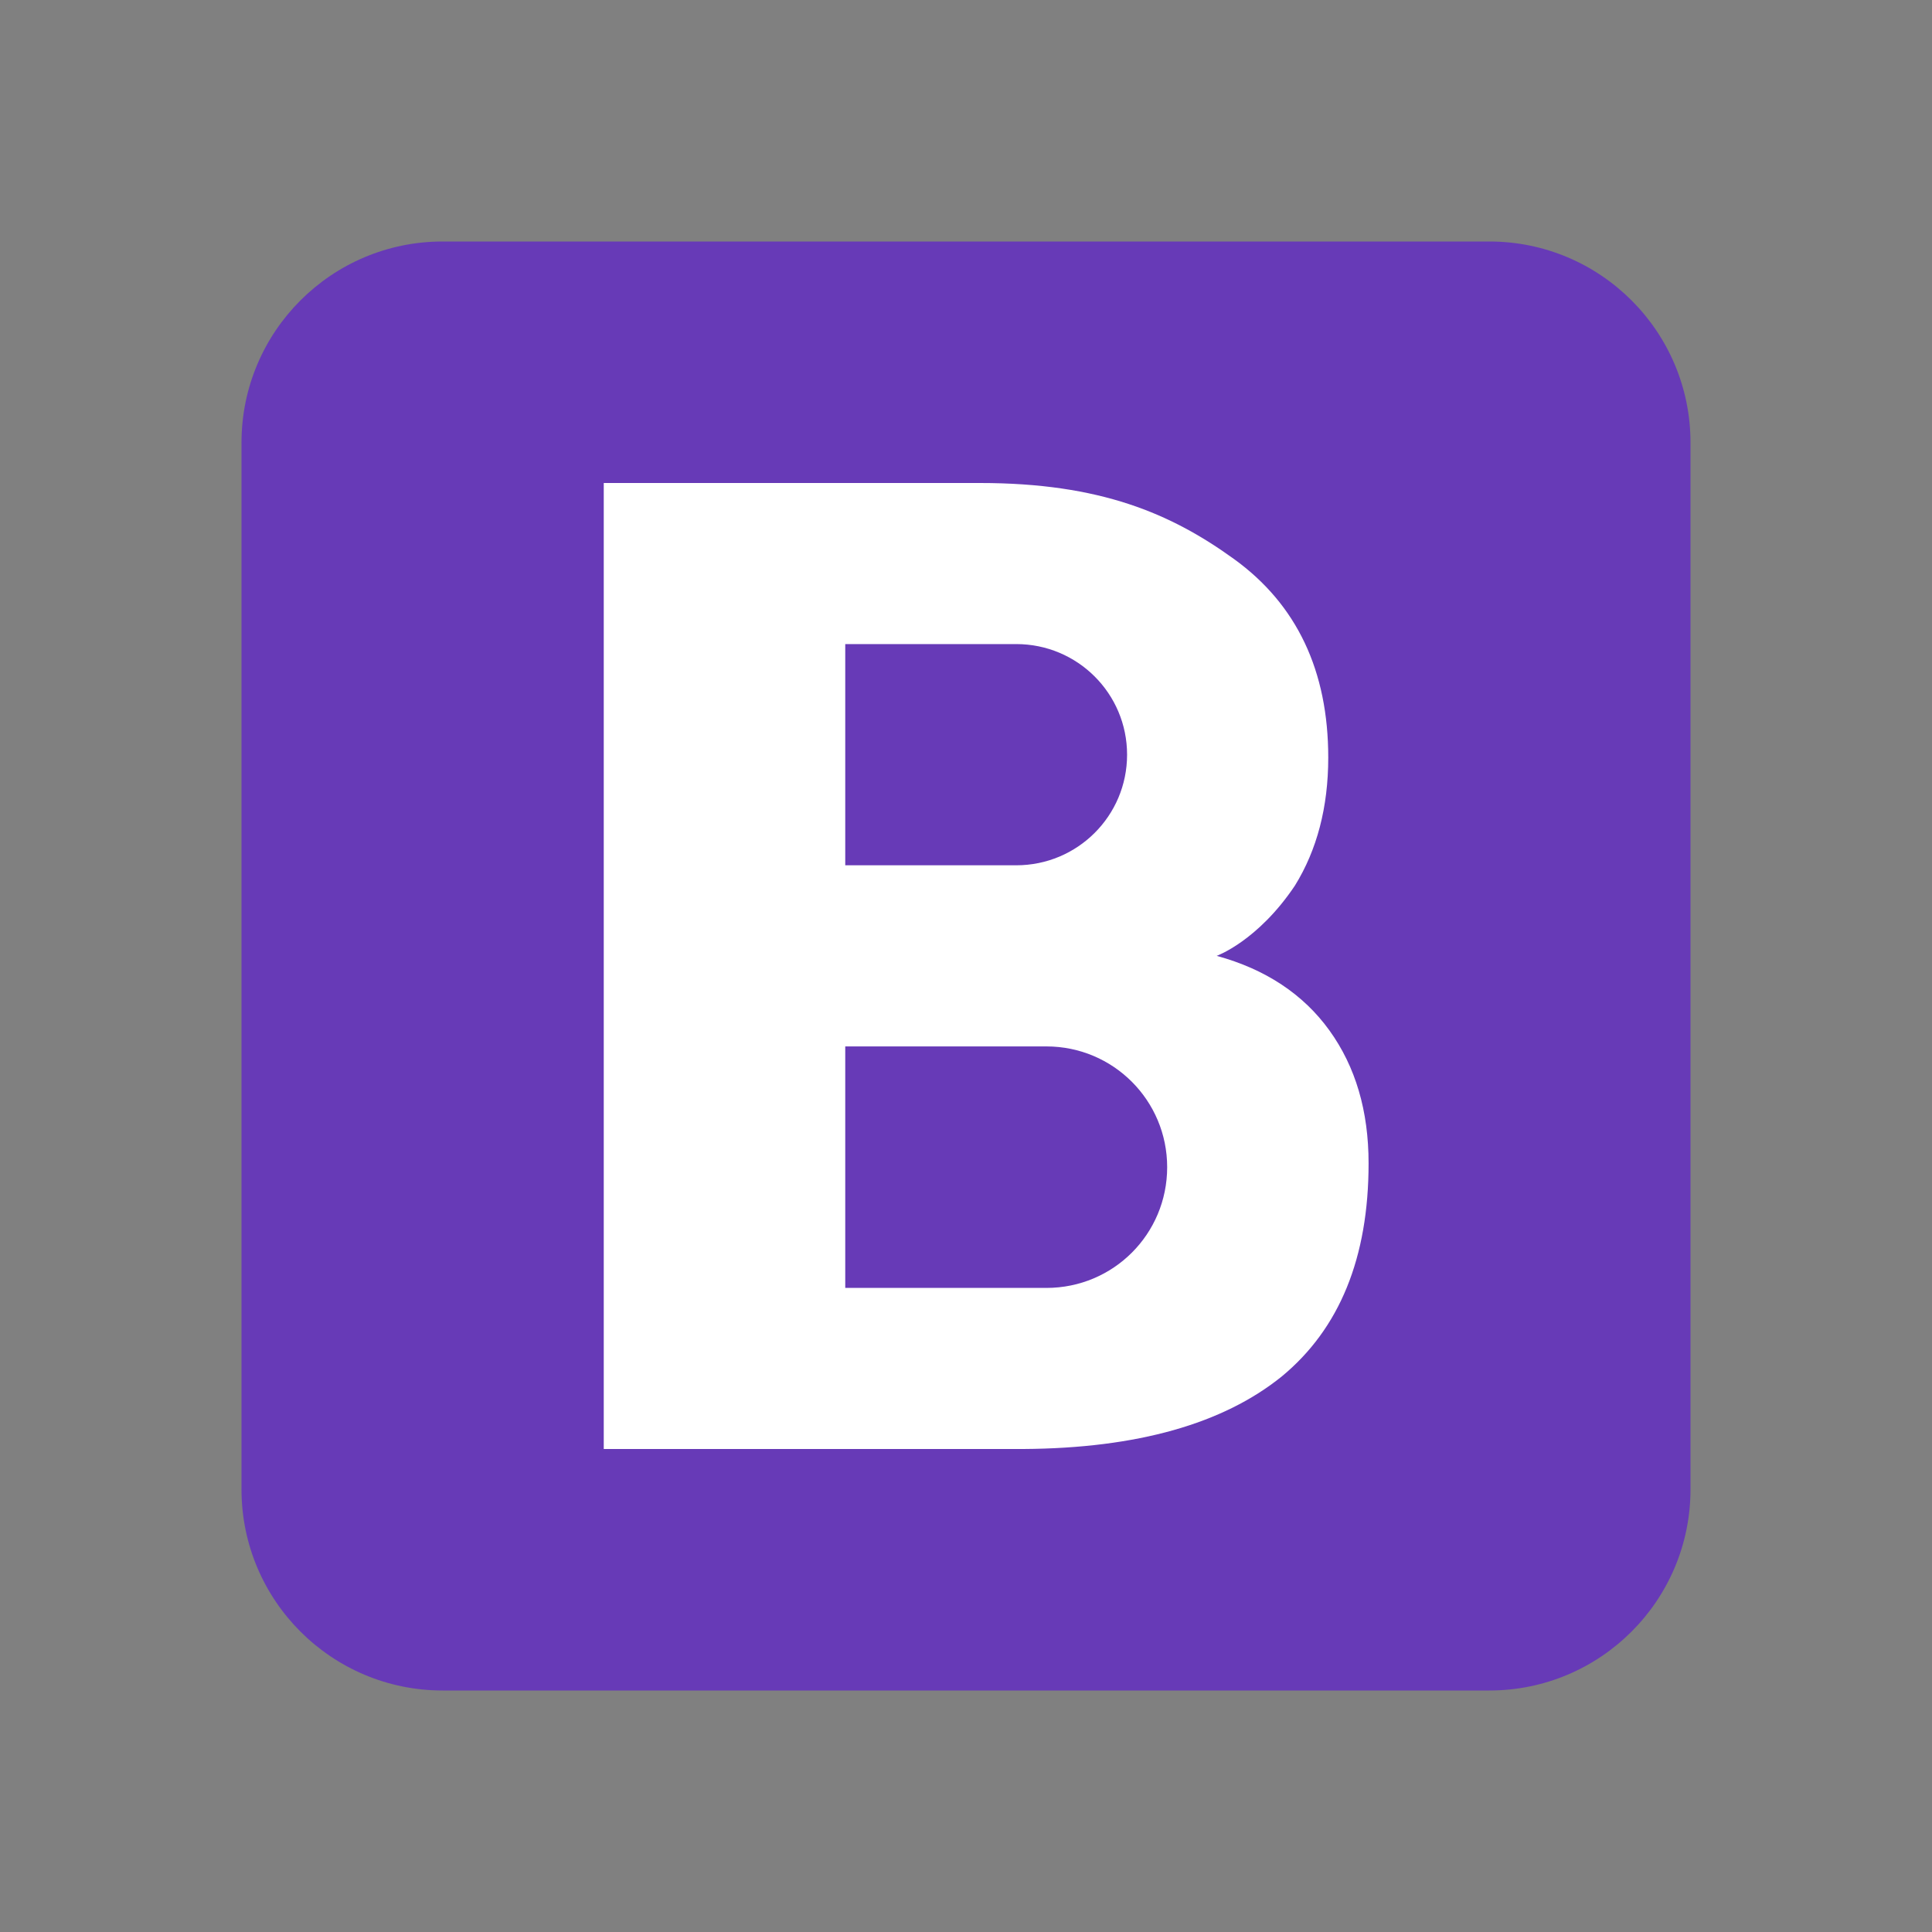
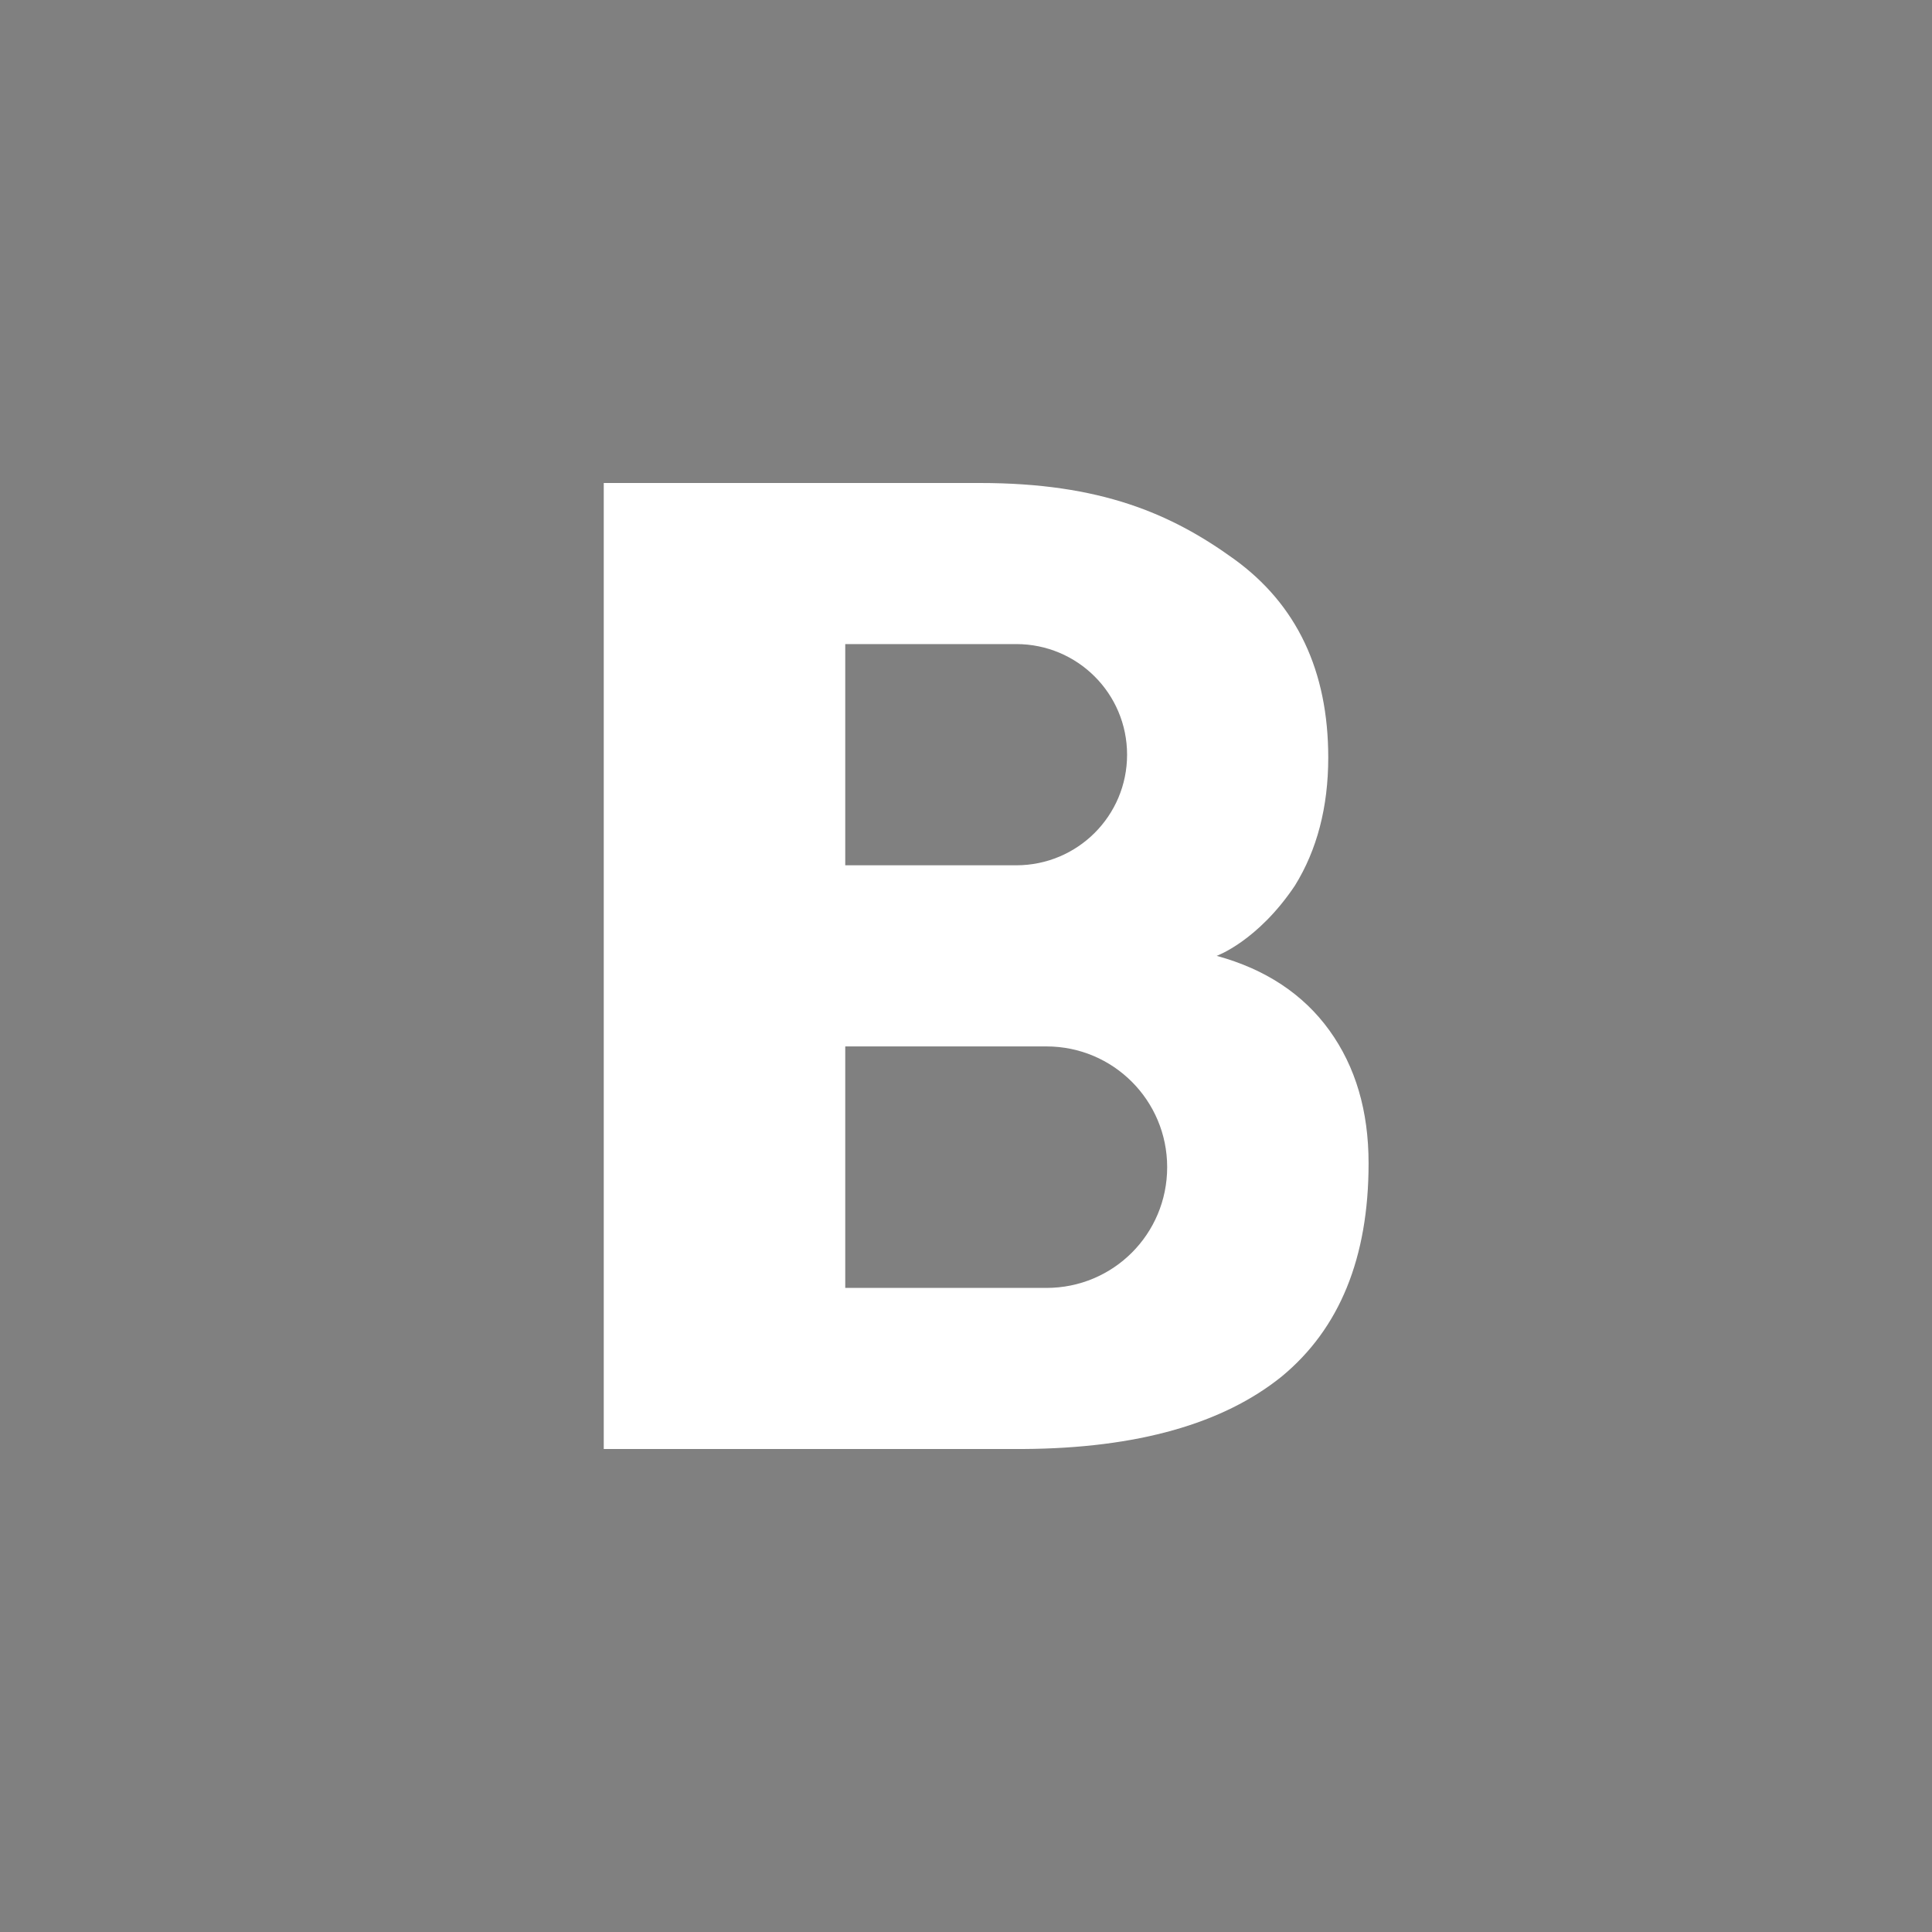
<svg xmlns="http://www.w3.org/2000/svg" version="1.2" baseProfile="tiny-ps" viewBox="0 0 80 80" width="80" height="80">
  <rect x="0" y="0" width="80" height="80" fill="#808080" stroke="none" />
  <title>icons8-bootstrap-svg</title>
  <style>
		tspan { white-space:pre }
		.shp0 { fill: #673ab7 } 
		.shp1 { fill: #ffffff } 
	</style>
-   <path id="Layer" class="shp0" d="M70 61.67C70 66.27 66.27 70 61.67 70L18.33 70C13.73 70 10 66.27 10 61.67L10 18.33C10 13.73 13.73 10 18.33 10L61.67 10C66.27 10 70 13.73 70 18.33L70 61.67Z" />
  <path id="Layer" fill-rule="evenodd" class="shp1" d="M56.67 48.17C56.67 52.08 55.47 55.02 53.07 57C50.65 58.95 47.1 59.97 42.38 60L25 60L25 20L40.58 20C45.57 20 48.5 21.27 51.1 23.15C53.7 25.03 55 27.78 55 31.37C55 33.43 54.53 35.2 53.62 36.67C52.08 38.97 50.38 39.58 50.38 39.58C52.4 40.13 53.97 41.17 55.05 42.67C56.13 44.17 56.67 46 56.67 48.17ZM35 35.83C35 35.83 41.95 35.83 42.08 35.83C44.62 35.83 46.67 33.78 46.67 31.25C46.67 28.72 44.62 26.67 42.08 26.67C41.95 26.67 35 26.67 35 26.67L35 35.83ZM48.33 48.33C48.33 45.57 46.1 43.33 43.33 43.33L35 43.33L35 53.33L43.33 53.33C46.1 53.33 48.33 51.1 48.33 48.33Z" />
</svg>